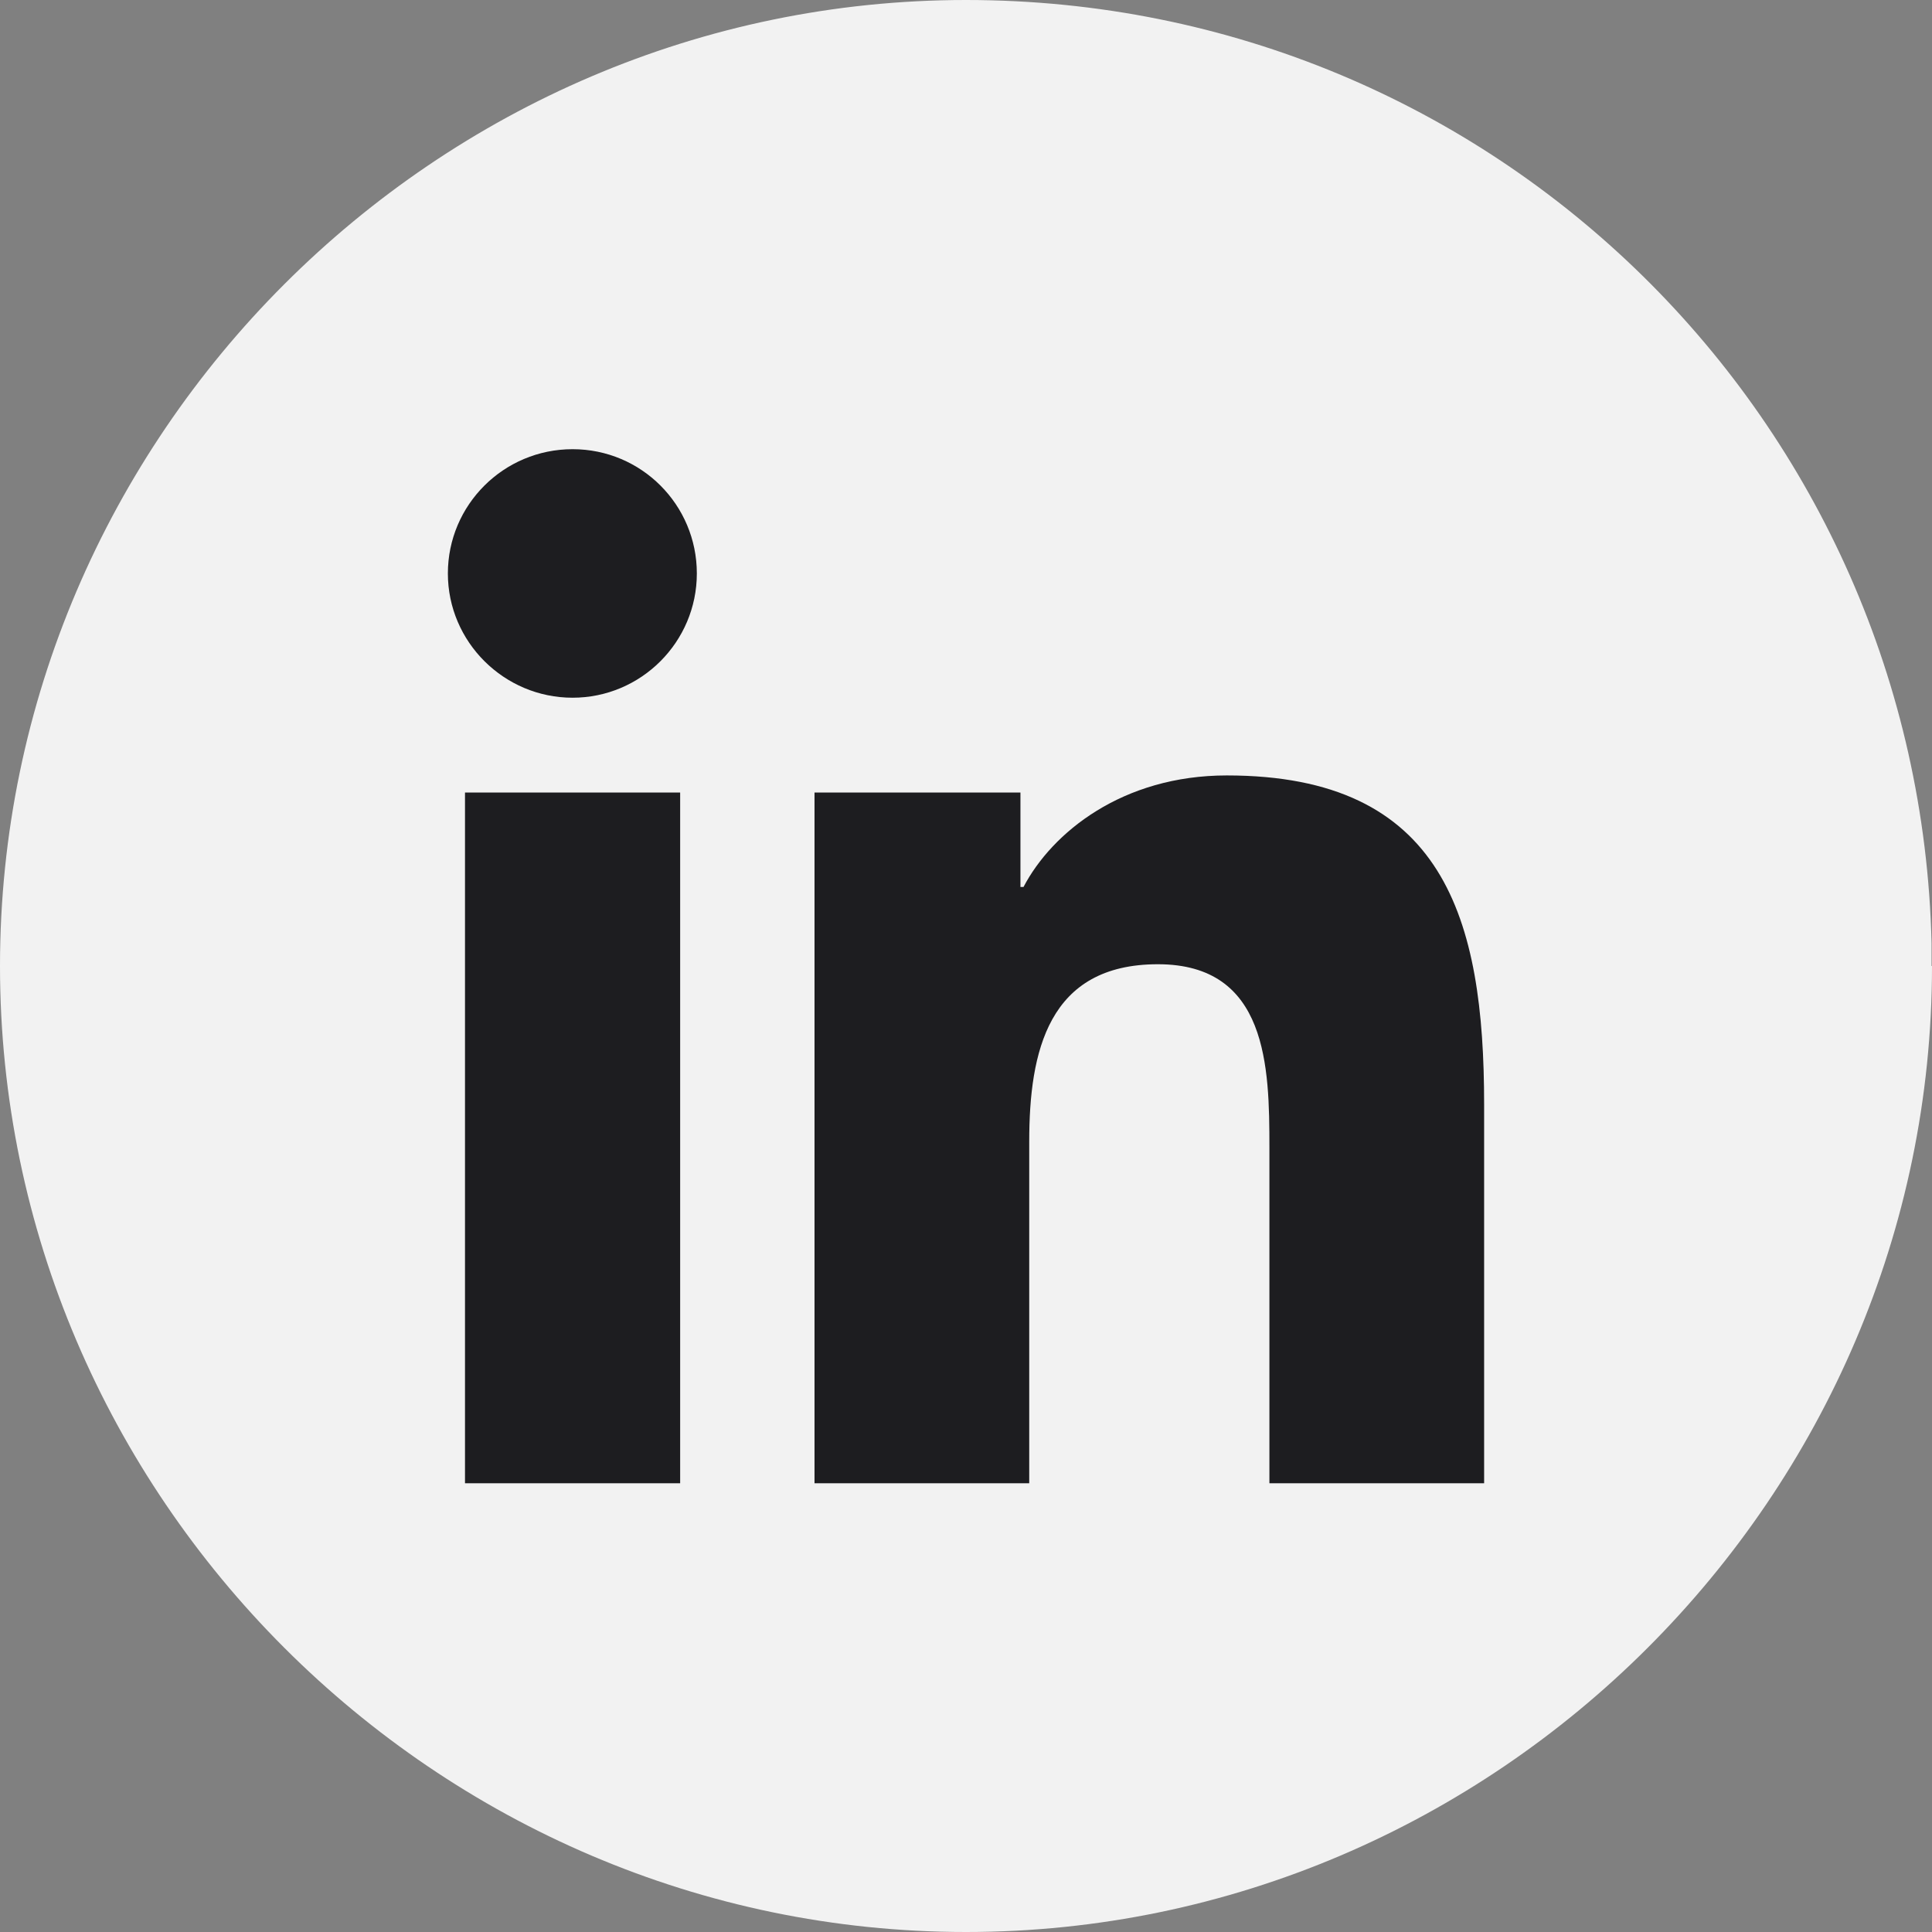
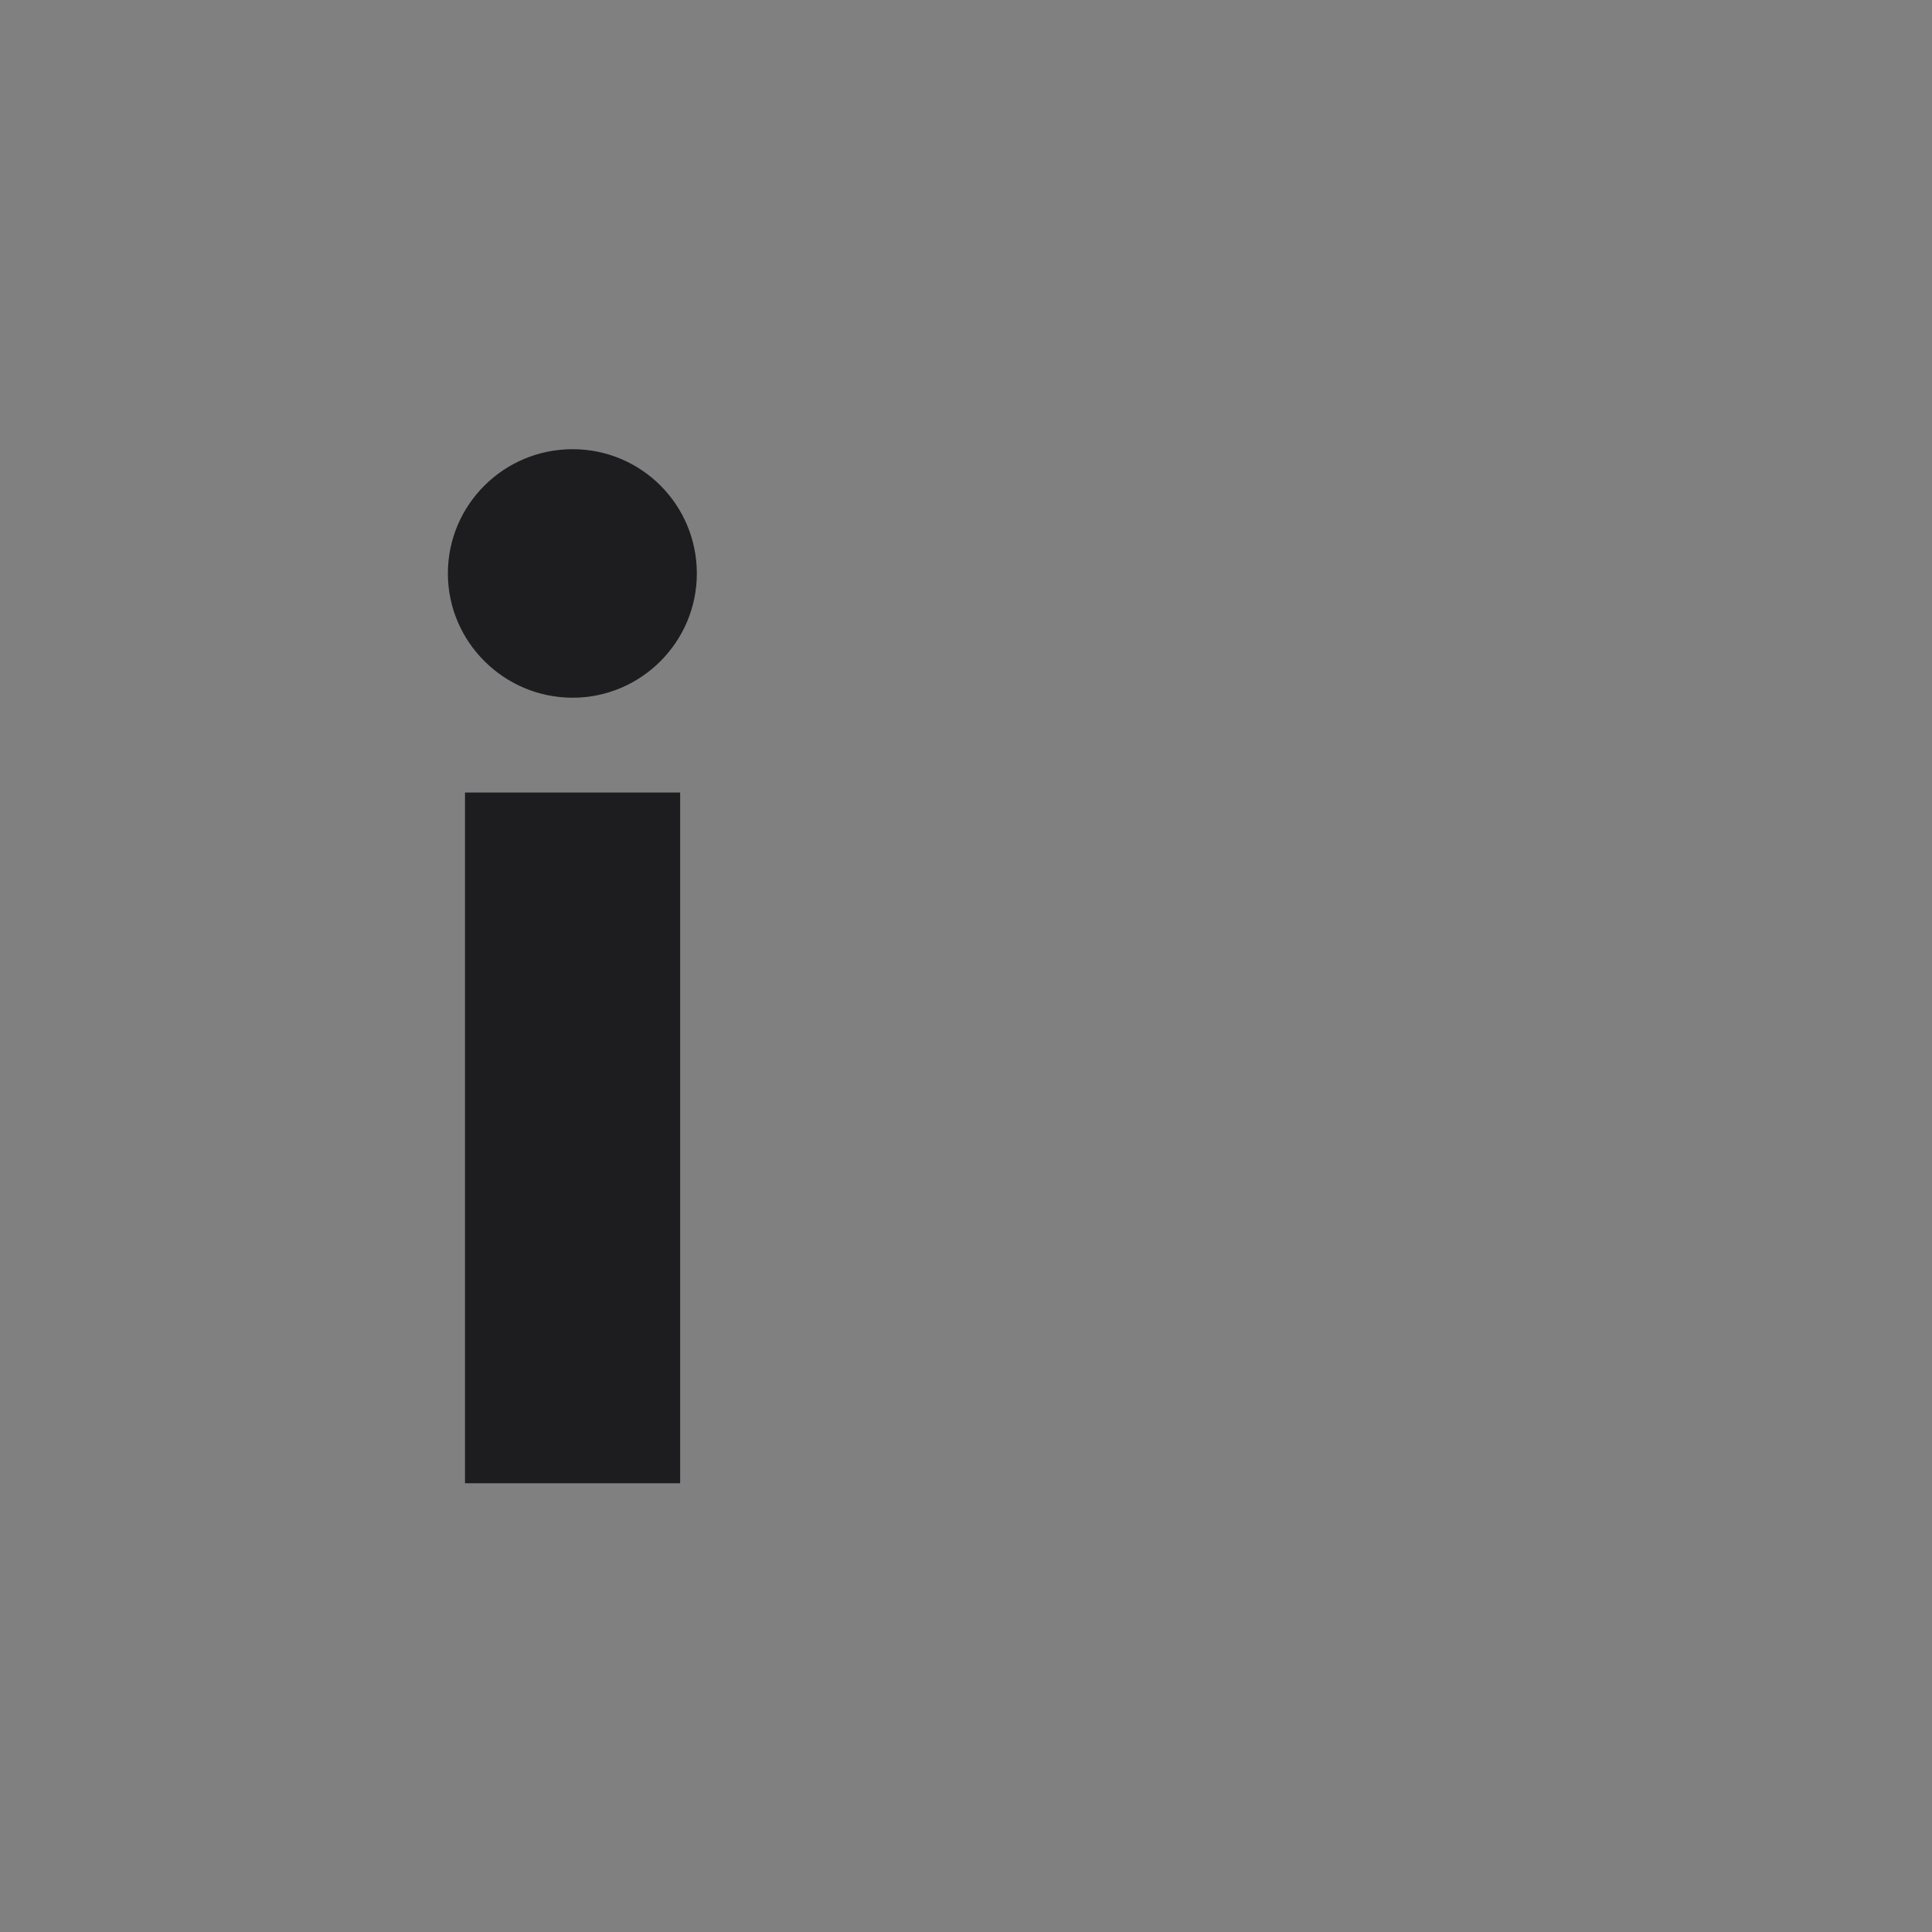
<svg xmlns="http://www.w3.org/2000/svg" id="Layer_1" data-name="Layer 1" viewBox="0 0 44 44">
  <rect x="0" y="0" width="44" height="44" fill="#808080" stroke="none" />
  <defs>
    <style> .cls-1 { fill: #f2f2f2; } .cls-2 { fill: #1d1d20; } </style>
  </defs>
-   <path class="cls-1" d="M44,22c0,12.07-9.93,22-22,22S0,34.07,0,22,9.93,0,22,0s21.71,9.61,21.99,21.48v.52Z" />
  <g>
    <path class="cls-2" d="M10.59,18.05h4.9v15.73h-4.9v-15.73ZM13.04,10.23c1.57,0,2.83,1.27,2.83,2.83s-1.27,2.83-2.83,2.83-2.84-1.27-2.84-2.83,1.27-2.83,2.84-2.83" />
-     <path class="cls-2" d="M18.55,18.05h4.69v2.15h.07c.65-1.24,2.25-2.54,4.63-2.54,4.95,0,5.86,3.26,5.86,7.49v8.63h-4.89v-7.65c0-1.83-.04-4.17-2.54-4.17s-2.93,1.99-2.93,4.04v7.78h-4.89v-15.73Z" />
  </g>
</svg>